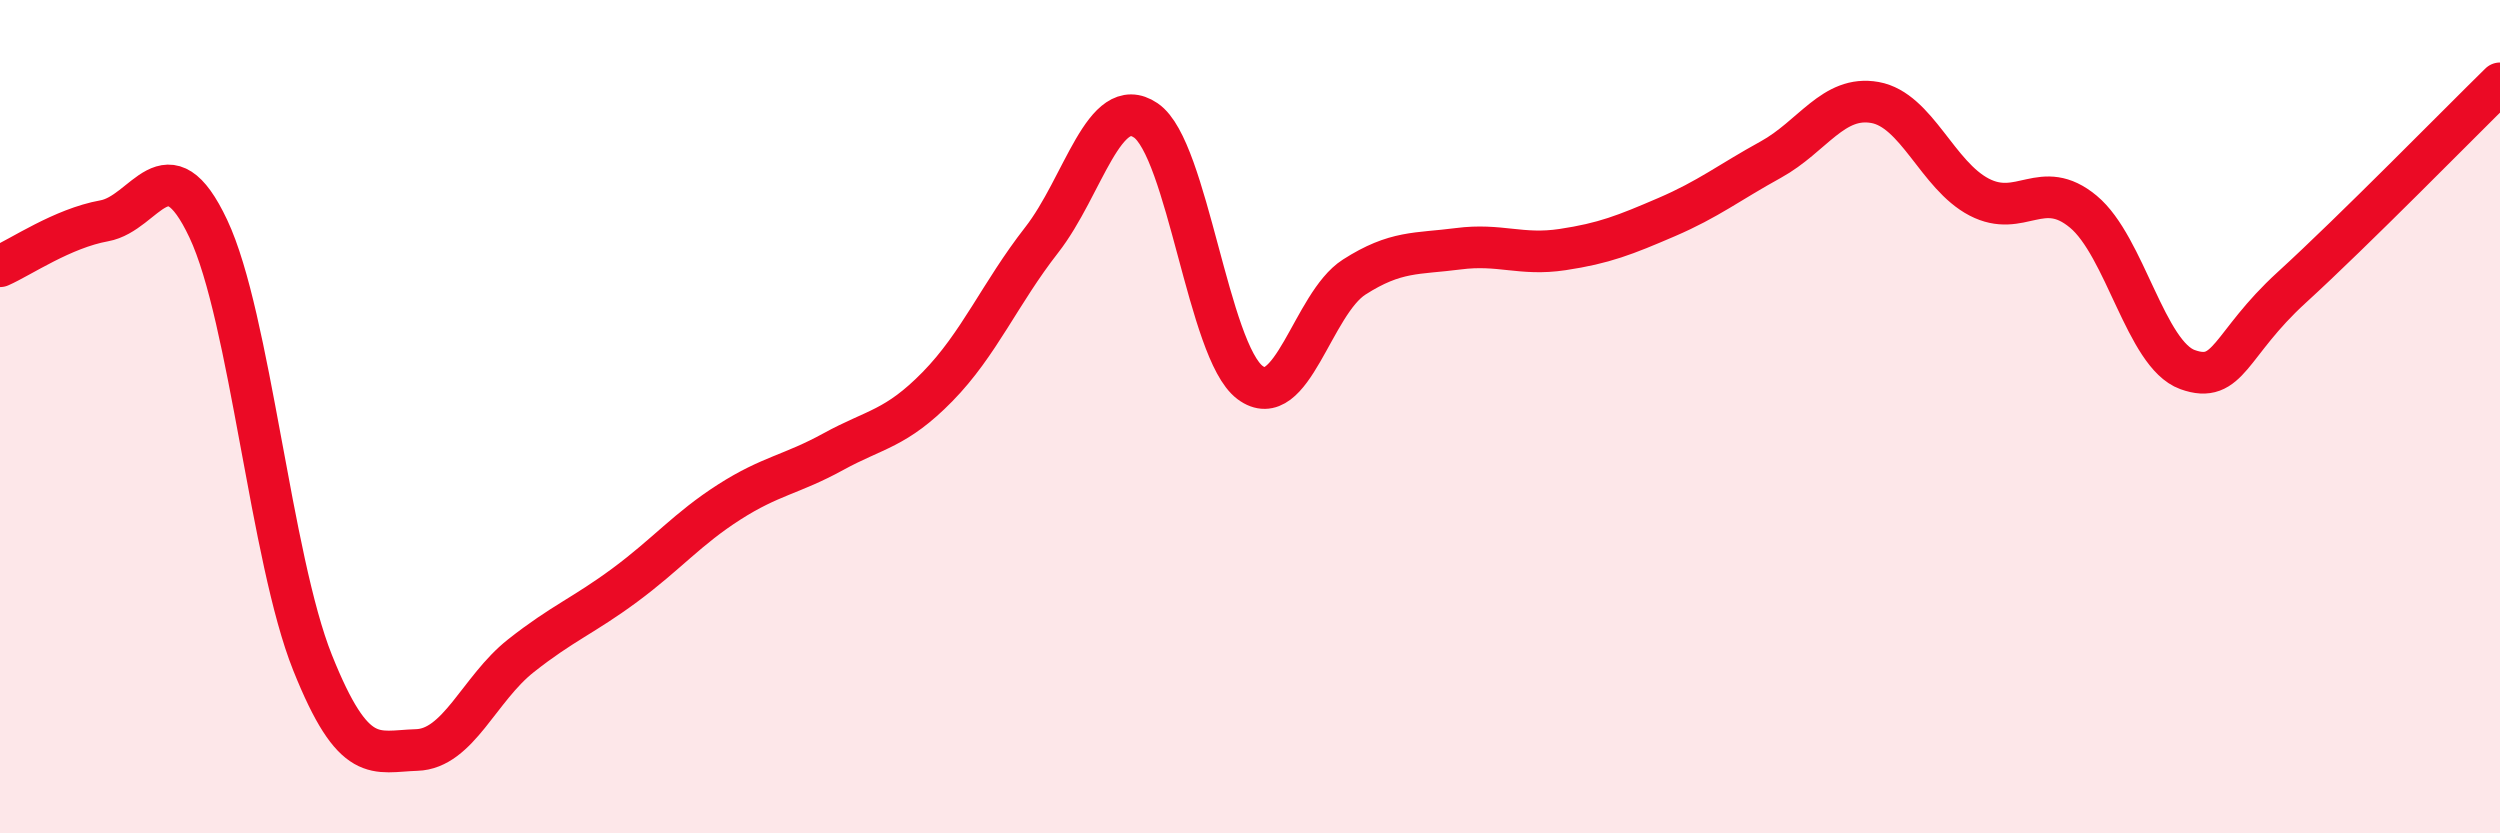
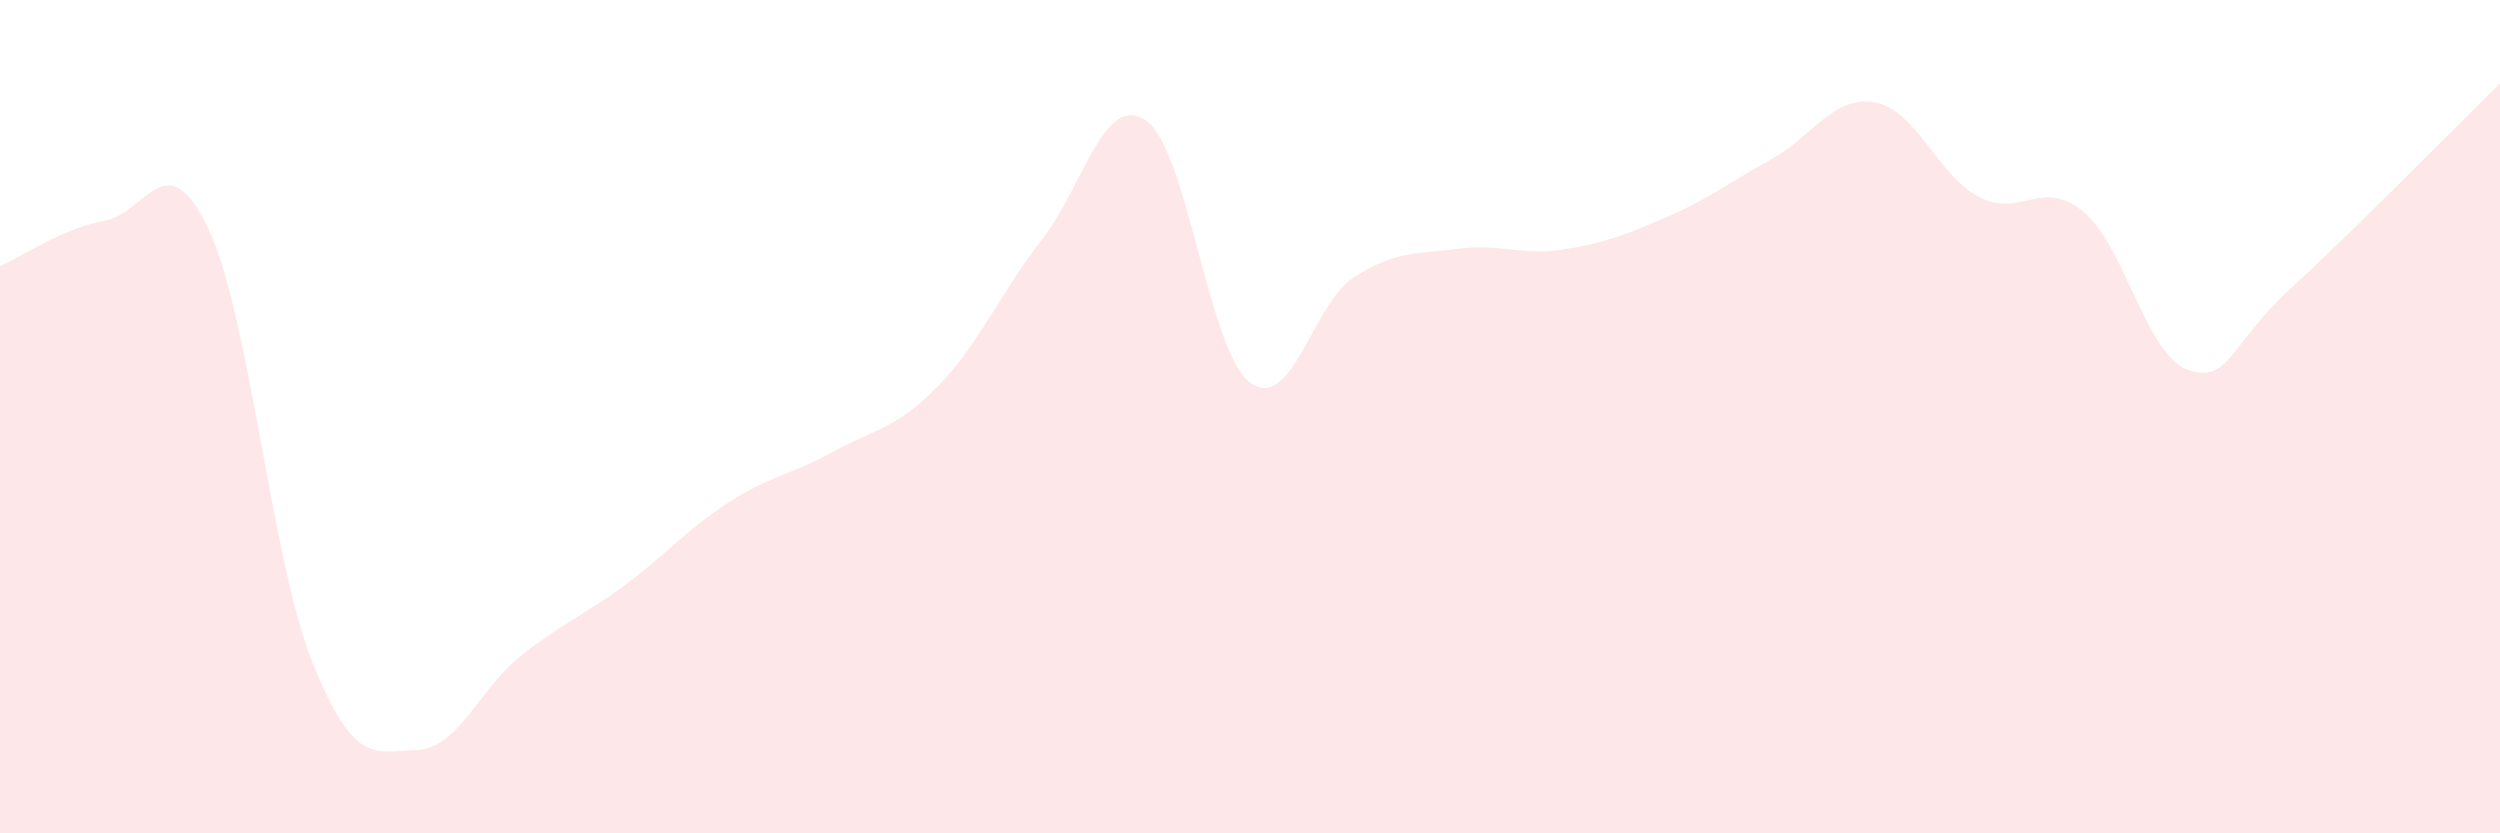
<svg xmlns="http://www.w3.org/2000/svg" width="60" height="20" viewBox="0 0 60 20">
  <path d="M 0,6.39 C 0.5,6.17 1.5,5.48 2.5,5.3 C 3.5,5.12 4,3.37 5,5.49 C 6,7.61 6.5,13.4 7.5,15.9 C 8.5,18.4 9,18.03 10,18 C 11,17.97 11.5,16.53 12.5,15.74 C 13.5,14.95 14,14.78 15,14.04 C 16,13.3 16.5,12.69 17.5,12.05 C 18.5,11.41 19,11.39 20,10.84 C 21,10.29 21.5,10.3 22.5,9.28 C 23.5,8.26 24,7.04 25,5.76 C 26,4.48 26.5,2.21 27.5,2.89 C 28.5,3.57 29,8.43 30,9.18 C 31,9.93 31.5,7.29 32.5,6.65 C 33.5,6.01 34,6.1 35,5.97 C 36,5.84 36.5,6.14 37.5,5.99 C 38.5,5.84 39,5.64 40,5.21 C 41,4.78 41.5,4.38 42.5,3.83 C 43.5,3.28 44,2.28 45,2.46 C 46,2.64 46.5,4.21 47.5,4.73 C 48.5,5.25 49,4.25 50,5.08 C 51,5.91 51.5,8.51 52.5,8.87 C 53.5,9.23 53.5,8.27 55,6.9 C 56.5,5.53 59,2.98 60,2L60 20L0 20Z" fill="#EB0A25" opacity="0.1" stroke-linecap="round" stroke-linejoin="round" />
-   <path d="M 0,6.39 C 0.5,6.17 1.5,5.48 2.5,5.3 C 3.5,5.12 4,3.37 5,5.49 C 6,7.61 6.5,13.4 7.5,15.9 C 8.5,18.4 9,18.03 10,18 C 11,17.97 11.5,16.53 12.5,15.74 C 13.5,14.95 14,14.78 15,14.04 C 16,13.3 16.5,12.69 17.5,12.05 C 18.5,11.41 19,11.39 20,10.84 C 21,10.29 21.5,10.3 22.5,9.28 C 23.5,8.26 24,7.04 25,5.76 C 26,4.48 26.5,2.21 27.5,2.89 C 28.5,3.57 29,8.43 30,9.18 C 31,9.93 31.5,7.29 32.5,6.65 C 33.5,6.01 34,6.1 35,5.97 C 36,5.84 36.5,6.14 37.5,5.99 C 38.5,5.84 39,5.64 40,5.21 C 41,4.78 41.5,4.38 42.5,3.83 C 43.5,3.28 44,2.28 45,2.46 C 46,2.64 46.5,4.21 47.5,4.73 C 48.5,5.25 49,4.25 50,5.08 C 51,5.91 51.5,8.51 52.5,8.87 C 53.5,9.23 53.5,8.27 55,6.9 C 56.5,5.53 59,2.98 60,2" stroke="#EB0A25" stroke-width="1" fill="none" stroke-linecap="round" stroke-linejoin="round" />
</svg>